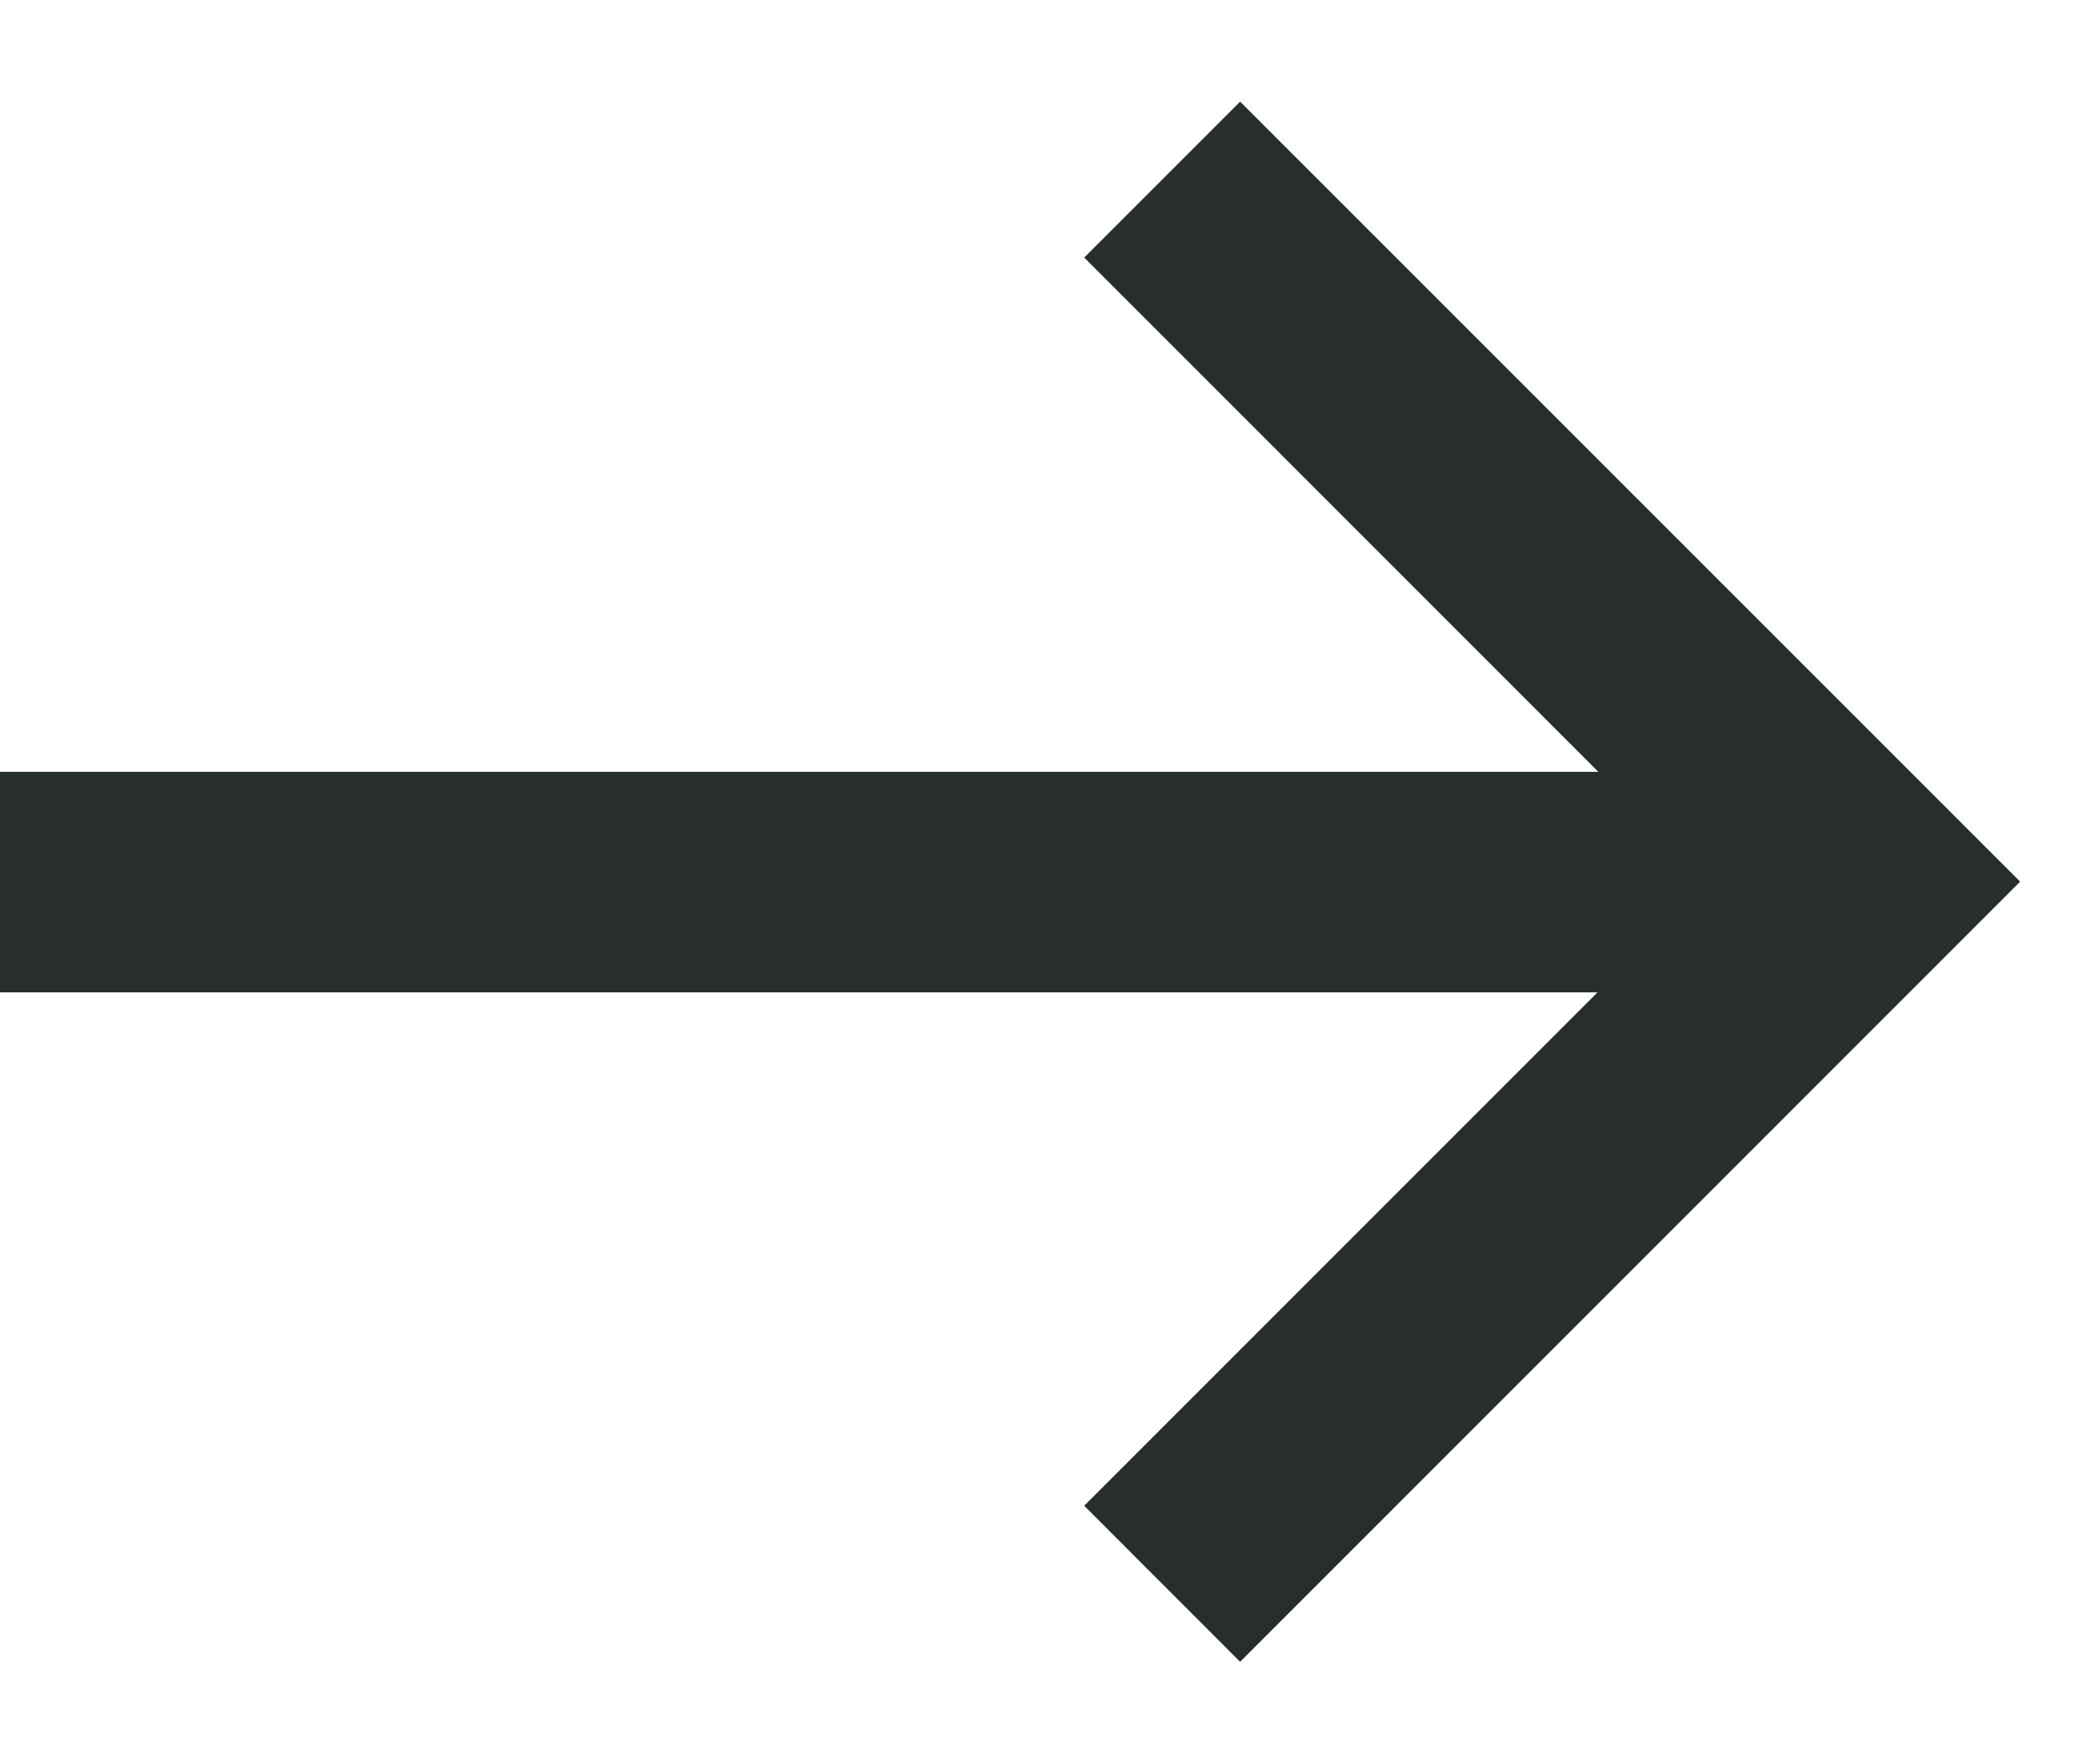
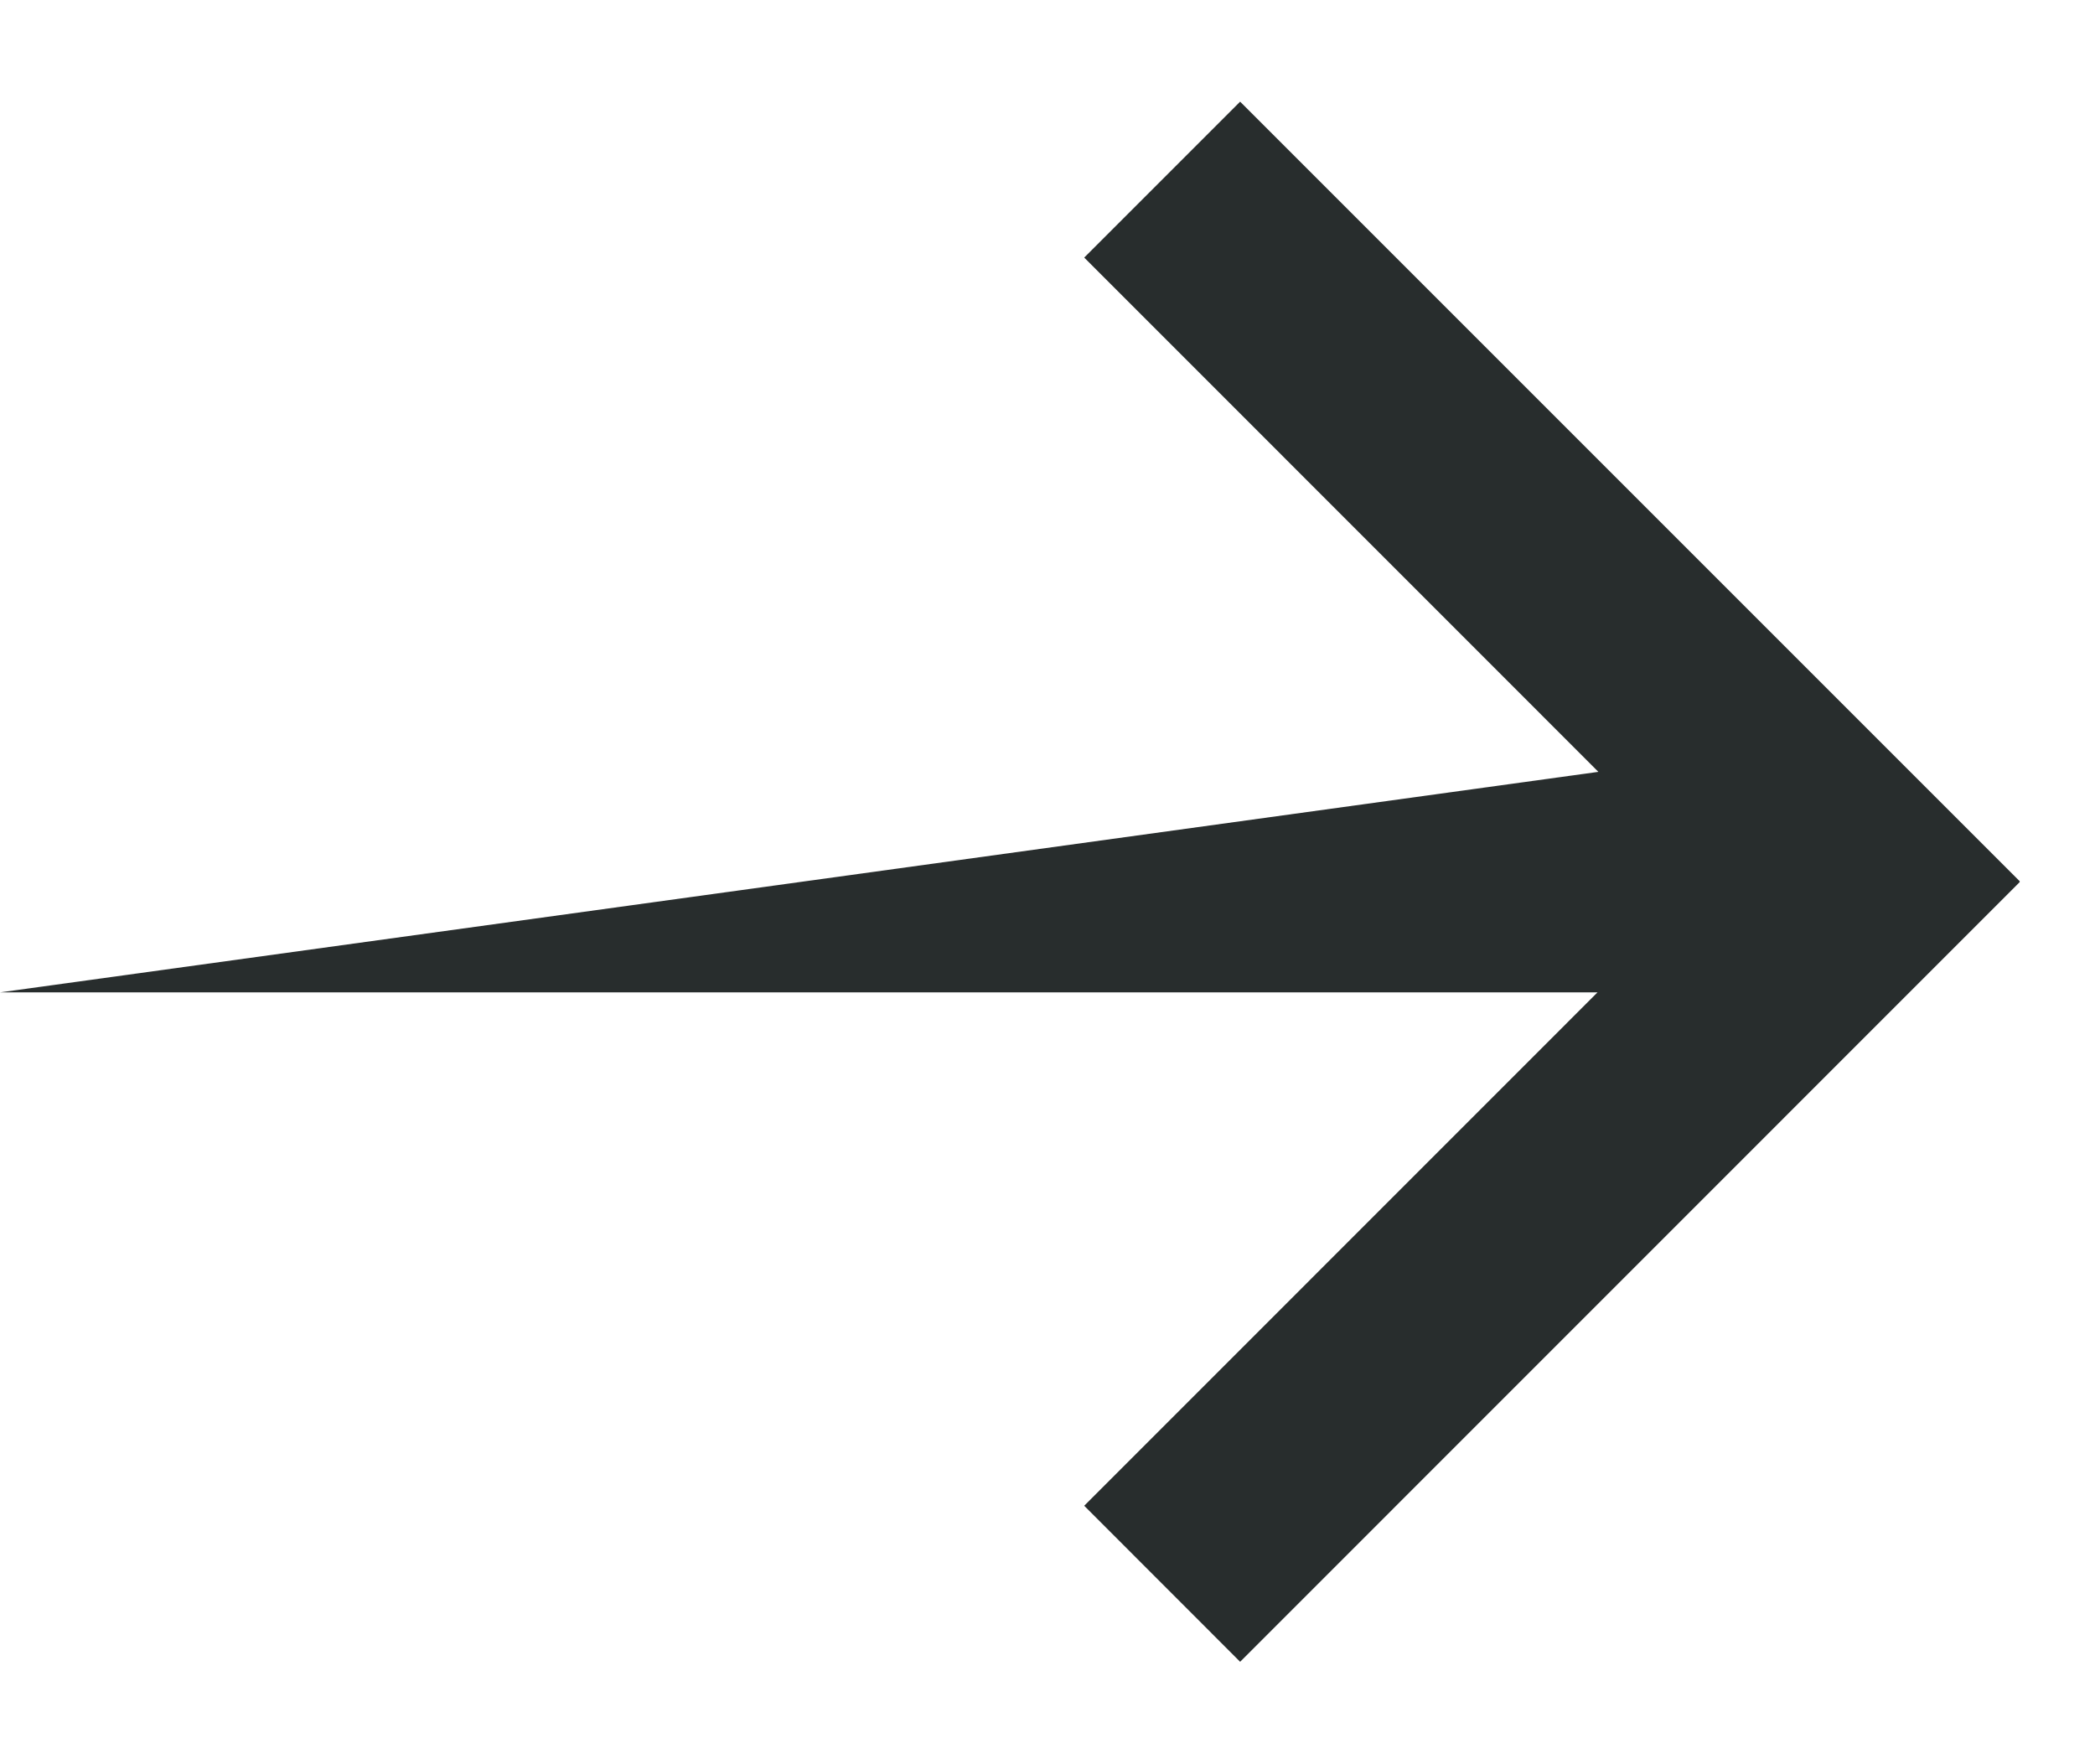
<svg xmlns="http://www.w3.org/2000/svg" width="19px" height="16px" viewBox="0 0 19 16" version="1.1">
  <title>element/asset/arrow</title>
  <g id="Design" stroke="none" stroke-width="1" fill="none" fill-rule="evenodd">
    <g id="1.0---Homepage" transform="translate(-745, -3239)" fill="#282D2D">
      <g id="social" transform="translate(120, 2644)">
        <g id="arrows" transform="translate(535, 572)">
          <g id="Group" transform="translate(70, 0)">
            <g id="element/asset/arrow" transform="translate(20, 21)">
-               <path d="M11.247,2.922 L18.318,9.993 L18.315,9.996 L18.318,9.999 L11.247,17.071 L9.833,15.656 L14.488,11 L0,11 L0,9 L14.496,9 L9.833,4.336 L11.247,2.922 Z" id="Combined-Shape" />
+               <path d="M11.247,2.922 L18.318,9.993 L18.315,9.996 L18.318,9.999 L11.247,17.071 L9.833,15.656 L14.488,11 L0,11 L14.496,9 L9.833,4.336 L11.247,2.922 Z" id="Combined-Shape" />
            </g>
          </g>
        </g>
      </g>
    </g>
  </g>
</svg>